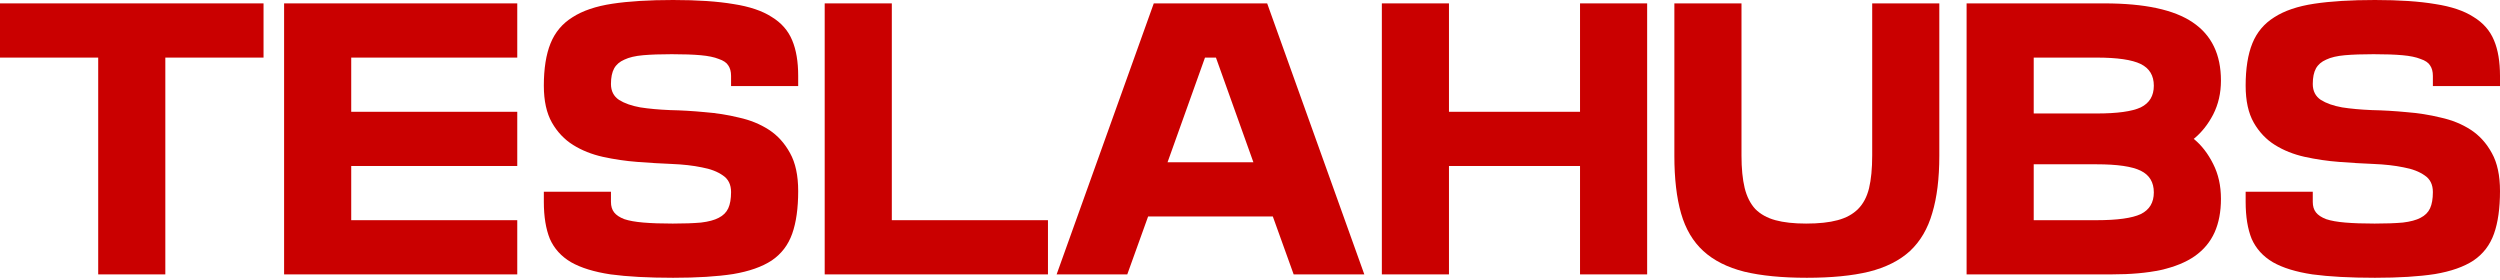
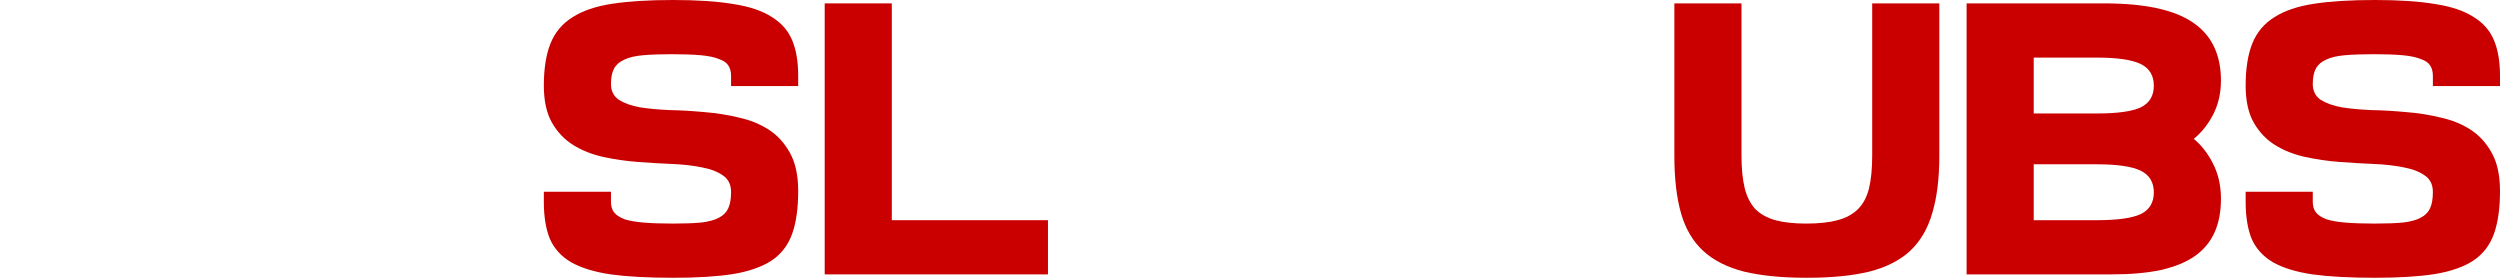
<svg xmlns="http://www.w3.org/2000/svg" fill="none" viewBox="0 0 733 82" height="82" width="733">
-   <path fill="#CA0000" d="M28.794 16.885H0V0.993H77.269V16.885H48.474V80.451H28.794V16.885Z" />
-   <path fill="#CA0000" d="M151.661 80.451H83.3V0.993H151.661V16.885H102.979V32.776H151.661V48.668H102.979V64.56H151.661V80.451Z" />
  <path fill="#CA0000" d="M159.453 25.129C159.453 20.096 160.109 15.958 161.421 12.713C162.733 9.469 164.874 6.919 167.843 5.065C170.812 3.145 174.714 1.821 179.547 1.093C184.381 0.364 190.319 0 197.362 0C204.475 0 210.379 0.397 215.074 1.192C219.77 1.92 223.498 3.178 226.26 4.966C229.092 6.688 231.094 8.972 232.268 11.819C233.442 14.6 234.029 18.077 234.029 22.248V25.228H214.349V22.248C214.349 20.99 214.073 19.964 213.52 19.169C213.037 18.375 212.105 17.746 210.724 17.282C209.412 16.752 207.651 16.388 205.441 16.19C203.232 15.991 200.401 15.892 196.948 15.892C193.634 15.892 190.837 15.991 188.558 16.19C186.28 16.388 184.45 16.819 183.069 17.481C181.688 18.077 180.686 18.938 180.065 20.063C179.444 21.189 179.133 22.712 179.133 24.632C179.133 26.685 179.927 28.241 181.515 29.3C183.103 30.293 185.175 31.022 187.73 31.485C190.285 31.883 193.185 32.147 196.43 32.28C199.745 32.346 203.128 32.545 206.581 32.876C210.033 33.141 213.382 33.67 216.628 34.465C219.942 35.193 222.877 36.385 225.432 38.041C227.987 39.696 230.058 41.98 231.646 44.894C233.235 47.741 234.029 51.449 234.029 56.018C234.029 61.05 233.442 65.222 232.268 68.532C231.094 71.843 229.092 74.459 226.26 76.379C223.429 78.233 219.666 79.557 214.971 80.352C210.275 81.08 204.406 81.444 197.362 81.444C190.043 81.444 183.932 81.113 179.029 80.451C174.196 79.723 170.329 78.531 167.429 76.876C164.528 75.154 162.457 72.87 161.214 70.022C160.04 67.109 159.453 63.5 159.453 59.196V56.217H179.133V59.196C179.133 60.454 179.444 61.481 180.065 62.275C180.686 63.07 181.688 63.732 183.069 64.262C184.45 64.725 186.314 65.056 188.662 65.255C191.01 65.454 193.875 65.553 197.259 65.553C200.573 65.553 203.335 65.454 205.545 65.255C207.755 64.99 209.481 64.526 210.724 63.864C212.036 63.202 212.968 62.275 213.52 61.083C214.073 59.892 214.349 58.302 214.349 56.316C214.349 54.131 213.555 52.508 211.967 51.449C210.379 50.323 208.307 49.529 205.752 49.065C203.197 48.536 200.263 48.205 196.948 48.072C193.703 47.94 190.354 47.741 186.901 47.476C183.449 47.211 180.065 46.715 176.751 45.986C173.505 45.258 170.605 44.099 168.05 42.51C165.495 40.921 163.424 38.736 161.835 35.955C160.247 33.174 159.453 29.565 159.453 25.129Z" />
  <path fill="#CA0000" d="M241.801 0.993H261.481V64.56H307.262V80.451H241.801V0.993Z" />
-   <path fill="#CA0000" d="M379.302 80.451L373.191 63.467H336.628L330.517 80.451H309.802L338.286 0.993H371.534L400.018 80.451H379.302ZM367.495 47.575L356.515 16.885H353.304L342.325 47.575H367.495Z" />
-   <path fill="#CA0000" d="M405.158 0.993H424.837V32.776H463.265V0.993H482.944V80.451H463.265V48.668H424.837V80.451H405.158V0.993Z" />
-   <path fill="#CA0000" d="M510.605 45.589C510.605 49.363 510.916 52.542 511.537 55.124C512.159 57.64 513.194 59.693 514.645 61.282C516.164 62.805 518.132 63.898 520.548 64.56C522.965 65.222 525.969 65.553 529.56 65.553C533.288 65.553 536.361 65.222 538.778 64.56C541.264 63.898 543.266 62.805 544.786 61.282C546.305 59.759 547.375 57.739 547.996 55.223C548.618 52.641 548.929 49.429 548.929 45.589V0.993H568.608V45.688C568.608 52.31 567.918 57.905 566.537 62.474C565.225 67.043 563.05 70.751 560.011 73.598C556.973 76.379 552.968 78.399 547.996 79.657C543.094 80.849 537.017 81.444 529.767 81.444C522.516 81.444 516.405 80.849 511.434 79.657C506.462 78.399 502.457 76.379 499.419 73.598C496.38 70.817 494.205 67.142 492.893 62.573C491.581 58.004 490.925 52.376 490.925 45.688V0.993H510.605V45.589Z" />
+   <path fill="#CA0000" d="M510.605 45.589C510.605 49.363 510.916 52.542 511.537 55.124C512.159 57.64 513.194 59.693 514.645 61.282C516.164 62.805 518.132 63.898 520.548 64.56C522.965 65.222 525.969 65.553 529.56 65.553C533.288 65.553 536.361 65.222 538.778 64.56C541.264 63.898 543.266 62.805 544.786 61.282C546.305 59.759 547.375 57.739 547.996 55.223C548.618 52.641 548.929 49.429 548.929 45.589V0.993H568.608V45.688C568.608 52.31 567.918 57.905 566.537 62.474C565.225 67.043 563.05 70.751 560.011 73.598C556.973 76.379 552.968 78.399 547.996 79.657C543.094 80.849 537.017 81.444 529.767 81.444C522.516 81.444 516.405 80.849 511.434 79.657C506.462 78.399 502.457 76.379 499.419 73.598C496.38 70.817 494.205 67.142 492.893 62.573C491.581 58.004 490.925 52.376 490.925 45.688V0.993H510.605V45.589" />
  <path fill="#CA0000" d="M576.606 0.993H617.002C628.809 0.993 637.441 2.847 642.896 6.555C648.42 10.263 651.182 15.958 651.182 23.639C651.182 27.281 650.422 30.591 648.903 33.571C647.384 36.484 645.485 38.868 643.207 40.722C645.485 42.576 647.384 45.026 648.903 48.072C650.422 51.052 651.182 54.462 651.182 58.302C651.182 62.077 650.561 65.354 649.318 68.135C648.075 70.916 646.141 73.234 643.517 75.088C640.962 76.876 637.648 78.233 633.574 79.16C629.569 80.021 624.735 80.451 619.073 80.451H576.606V0.993ZM614.723 64.56C620.799 64.56 625.115 63.964 627.67 62.772C630.225 61.514 631.502 59.395 631.502 56.415C631.502 53.435 630.225 51.317 627.67 50.059C625.115 48.8 620.799 48.171 614.723 48.171H596.286V64.56H614.723ZM614.723 33.273C620.799 33.273 625.115 32.677 627.67 31.485C630.225 30.227 631.502 28.108 631.502 25.129C631.502 22.149 630.225 20.03 627.67 18.772C625.115 17.514 620.799 16.885 614.723 16.885H596.286V33.273H614.723Z" />
  <path fill="#CA0000" d="M658.424 25.129C658.424 20.096 659.08 15.958 660.392 12.713C661.704 9.469 663.845 6.919 666.814 5.065C669.783 3.145 673.685 1.821 678.518 1.093C683.352 0.364 689.29 0 696.334 0C703.446 0 709.35 0.397 714.045 1.192C718.741 1.92 722.47 3.178 725.232 4.966C728.063 6.688 730.065 8.972 731.239 11.819C732.413 14.6 733 18.077 733 22.248V25.228H713.32V22.248C713.32 20.99 713.044 19.964 712.492 19.169C712.008 18.375 711.076 17.746 709.695 17.282C708.383 16.752 706.622 16.388 704.413 16.19C702.203 15.991 699.372 15.892 695.919 15.892C692.605 15.892 689.808 15.991 687.53 16.19C685.251 16.388 683.421 16.819 682.04 17.481C680.659 18.077 679.658 18.938 679.036 20.063C678.415 21.189 678.104 22.712 678.104 24.632C678.104 26.685 678.898 28.241 680.486 29.3C682.075 30.293 684.146 31.022 686.701 31.485C689.256 31.883 692.156 32.147 695.401 32.28C698.716 32.346 702.099 32.545 705.552 32.876C709.005 33.141 712.354 33.67 715.599 34.465C718.914 35.193 721.848 36.385 724.403 38.041C726.958 39.696 729.03 41.98 730.618 44.894C732.206 47.741 733 51.449 733 56.018C733 61.05 732.413 65.222 731.239 68.532C730.065 71.843 728.063 74.459 725.232 76.379C722.401 78.233 718.637 79.557 713.942 80.352C709.246 81.08 703.377 81.444 696.334 81.444C689.014 81.444 682.903 81.113 678.001 80.451C673.167 79.723 669.3 78.531 666.4 76.876C663.5 75.154 661.428 72.87 660.185 70.022C659.011 67.109 658.424 63.5 658.424 59.196V56.217H678.104V59.196C678.104 60.454 678.415 61.481 679.036 62.275C679.658 63.07 680.659 63.732 682.04 64.262C683.421 64.725 685.285 65.056 687.633 65.255C689.981 65.454 692.847 65.553 696.23 65.553C699.545 65.553 702.307 65.454 704.516 65.255C706.726 64.99 708.452 64.526 709.695 63.864C711.007 63.202 711.939 62.275 712.492 61.083C713.044 59.892 713.32 58.302 713.32 56.316C713.32 54.131 712.526 52.508 710.938 51.449C709.35 50.323 707.278 49.529 704.723 49.065C702.169 48.536 699.234 48.205 695.919 48.072C692.674 47.94 689.325 47.741 685.872 47.476C682.42 47.211 679.036 46.715 675.722 45.986C672.476 45.258 669.576 44.099 667.021 42.51C664.466 40.921 662.395 38.736 660.807 35.955C659.218 33.174 658.424 29.565 658.424 25.129Z" />
</svg>